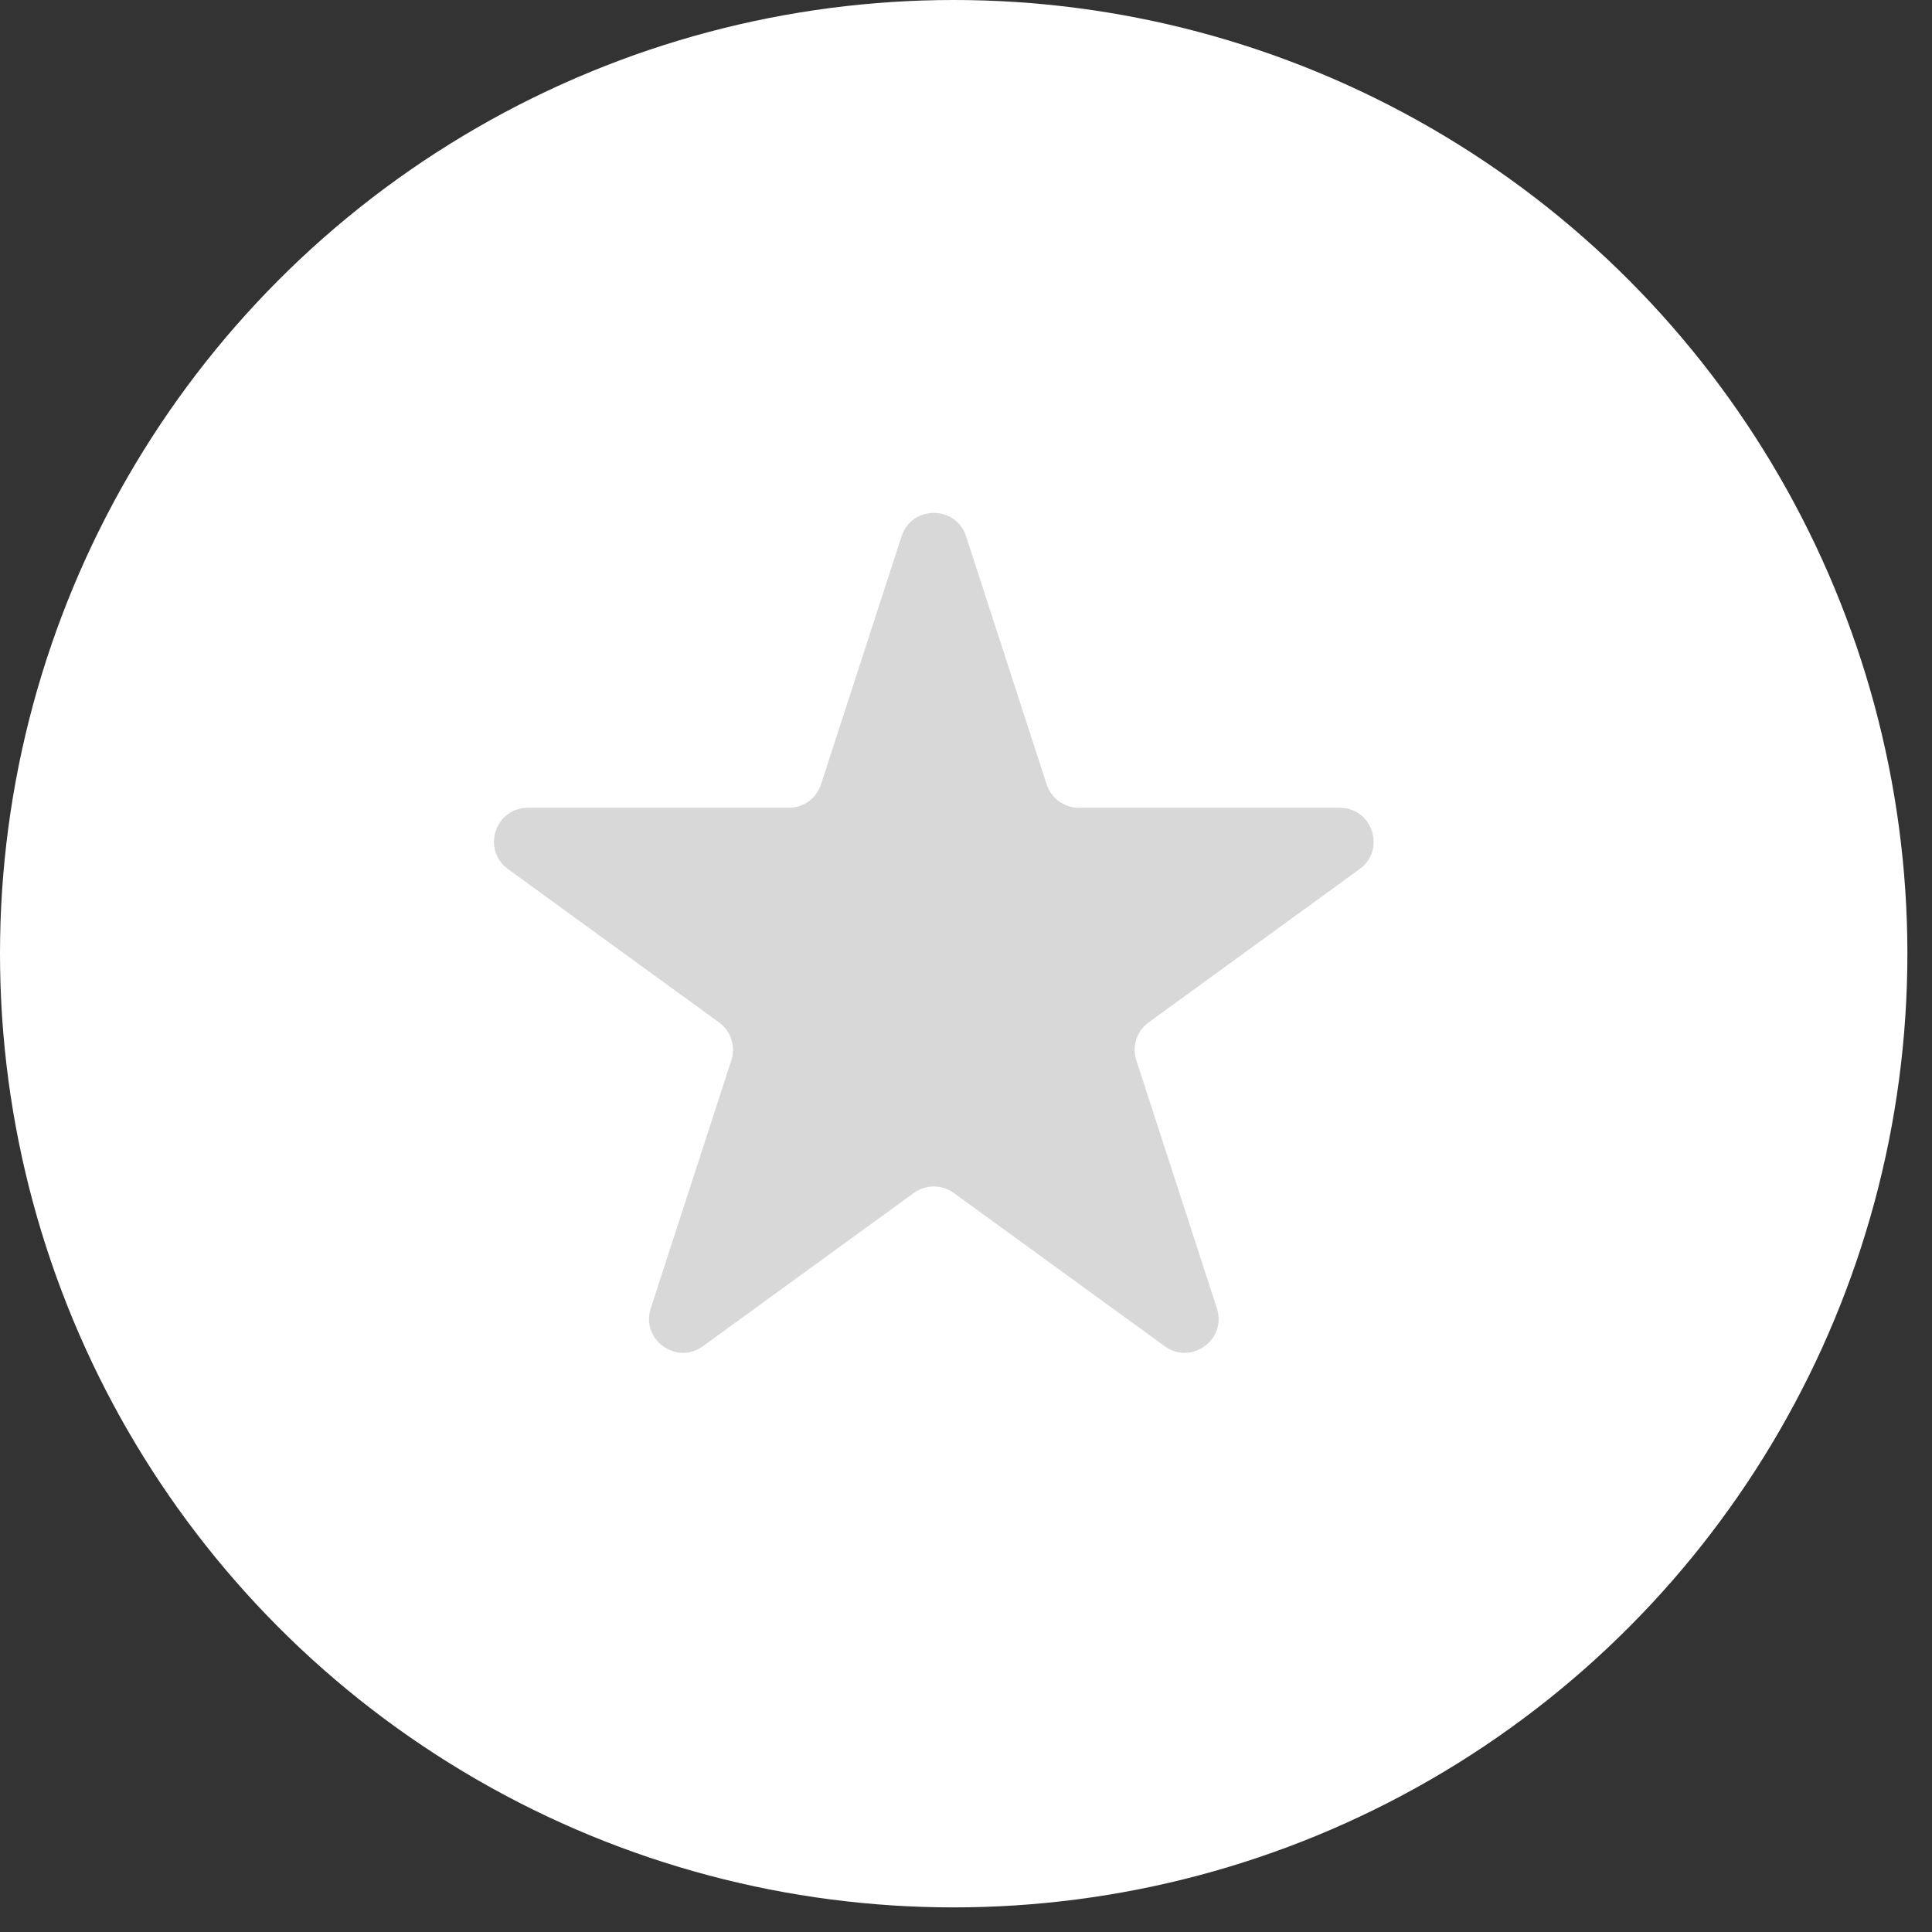
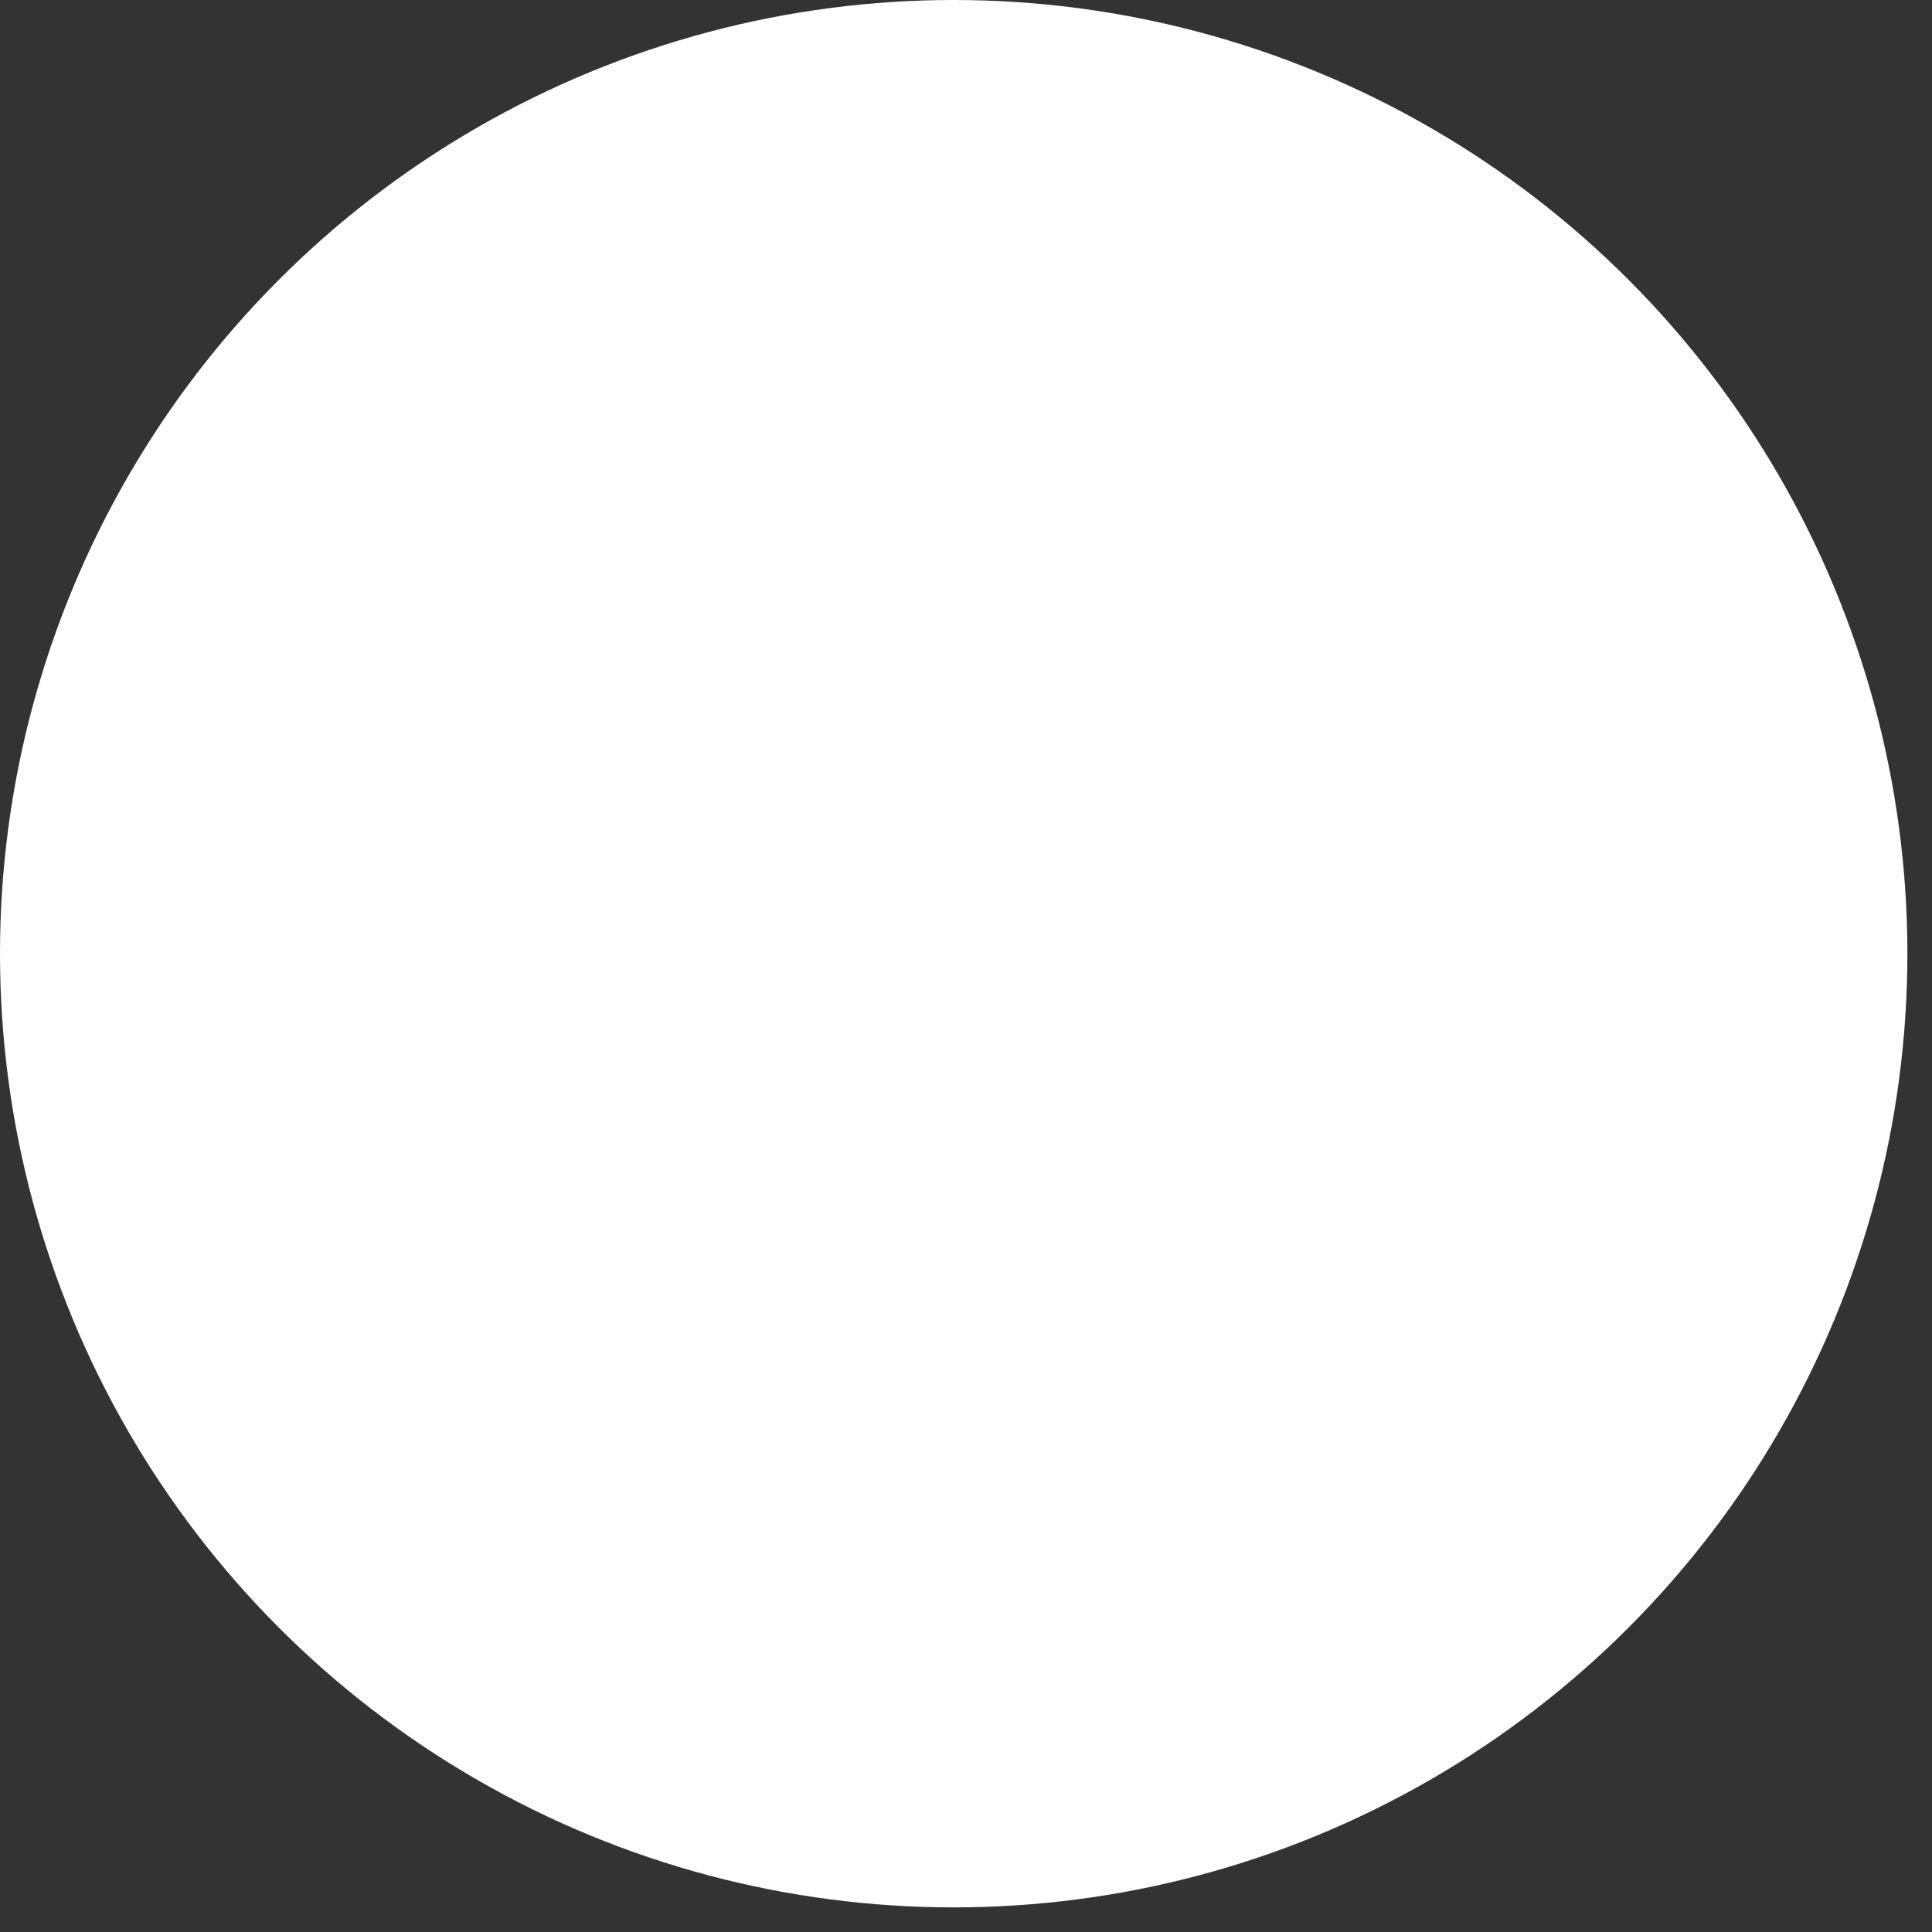
<svg xmlns="http://www.w3.org/2000/svg" width="57" height="57" viewBox="0 0 57 57" fill="none">
  <rect x="0" y="0" width="57" height="57" fill="#333333" stroke="none" />
  <circle cx="28.137" cy="28.137" r="28.137" fill="white" />
-   <path d="M26.599 15.823C26.899 14.902 28.202 14.902 28.502 15.823L30.879 23.141C31.013 23.553 31.397 23.832 31.83 23.832H39.525C40.494 23.832 40.897 25.072 40.113 25.641L33.888 30.164C33.537 30.419 33.391 30.87 33.525 31.282L35.902 38.6C36.202 39.521 35.147 40.288 34.364 39.718L28.138 35.195C27.788 34.941 27.313 34.941 26.963 35.195L20.738 39.718C19.954 40.288 18.899 39.521 19.199 38.6L21.577 31.282C21.71 30.87 21.564 30.419 21.213 30.164L14.988 25.641C14.204 25.072 14.607 23.832 15.576 23.832H23.271C23.704 23.832 24.088 23.553 24.222 23.141L26.599 15.823Z" fill="#D8D8D8" />
</svg>